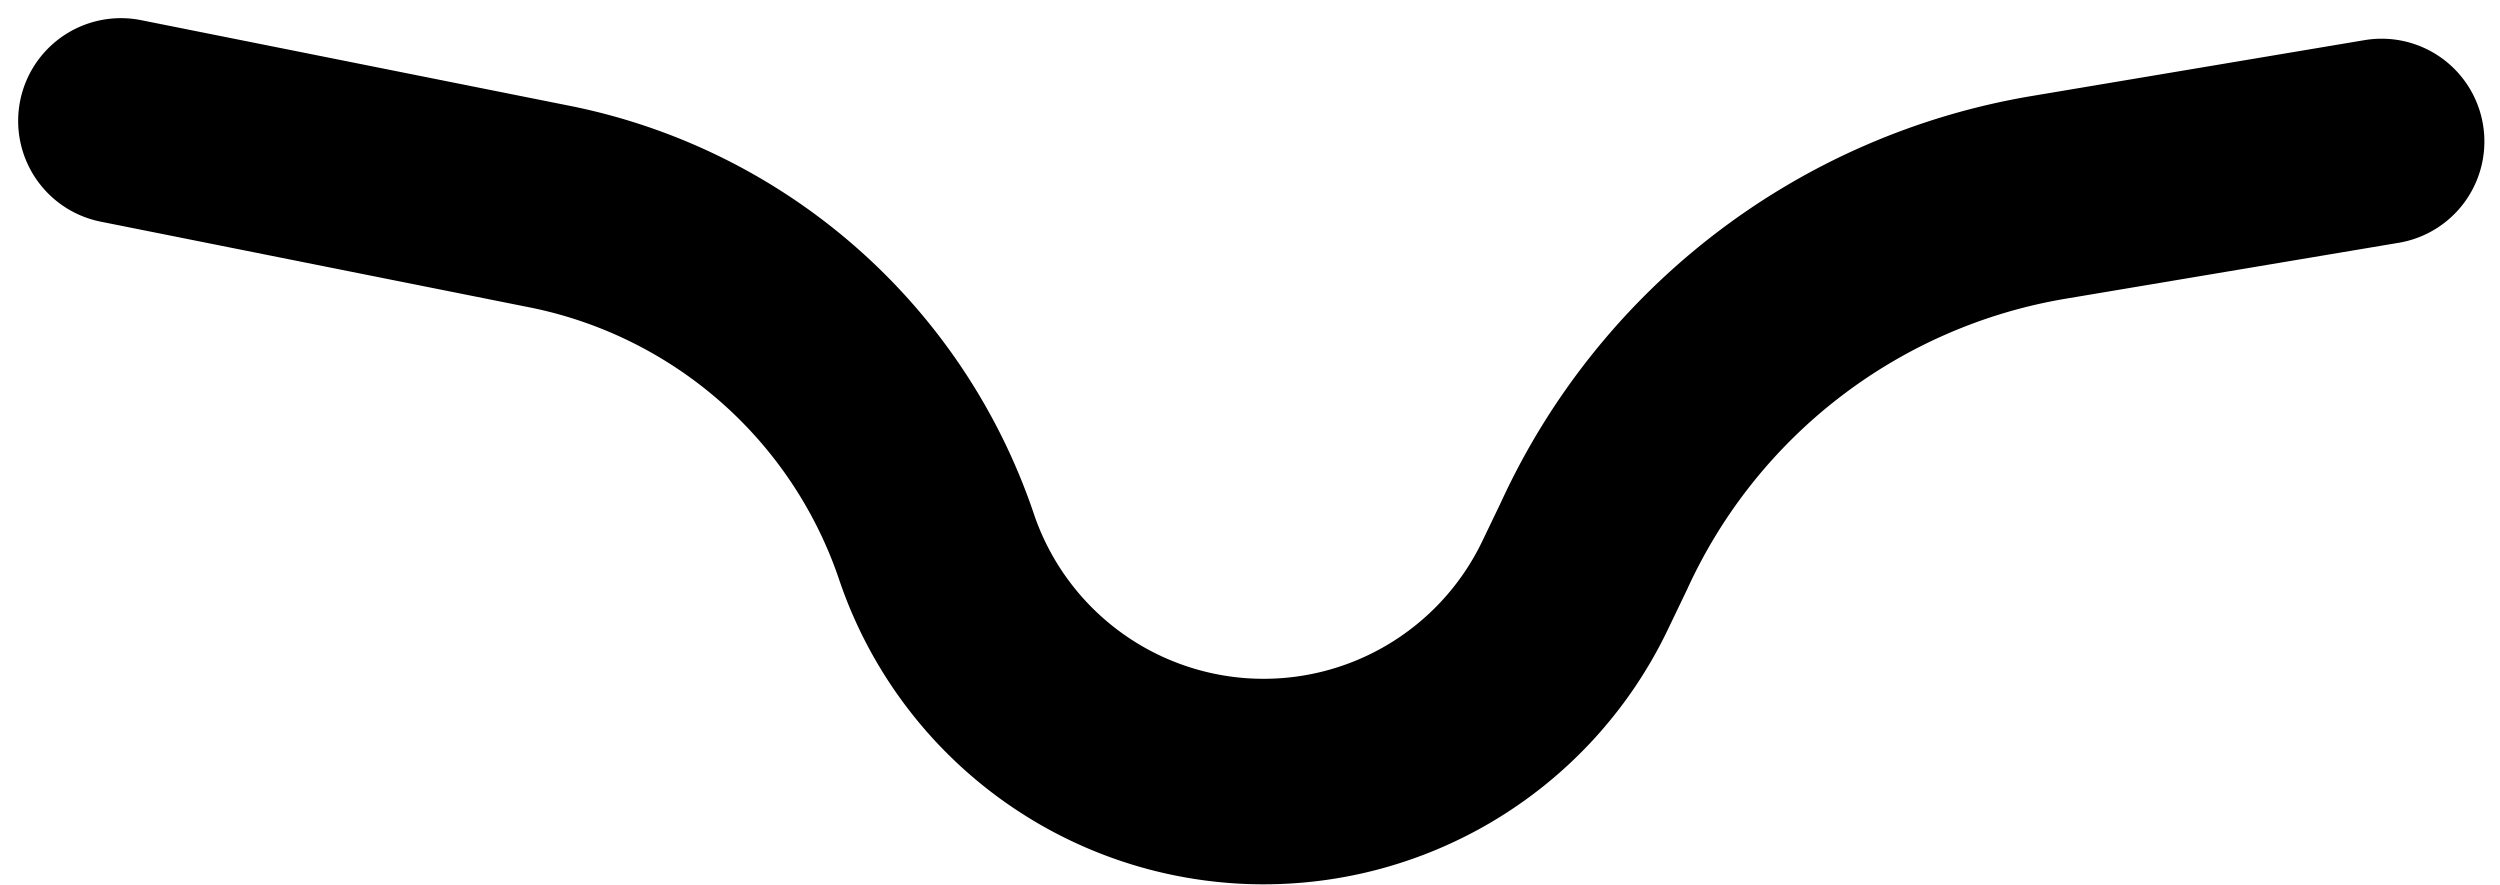
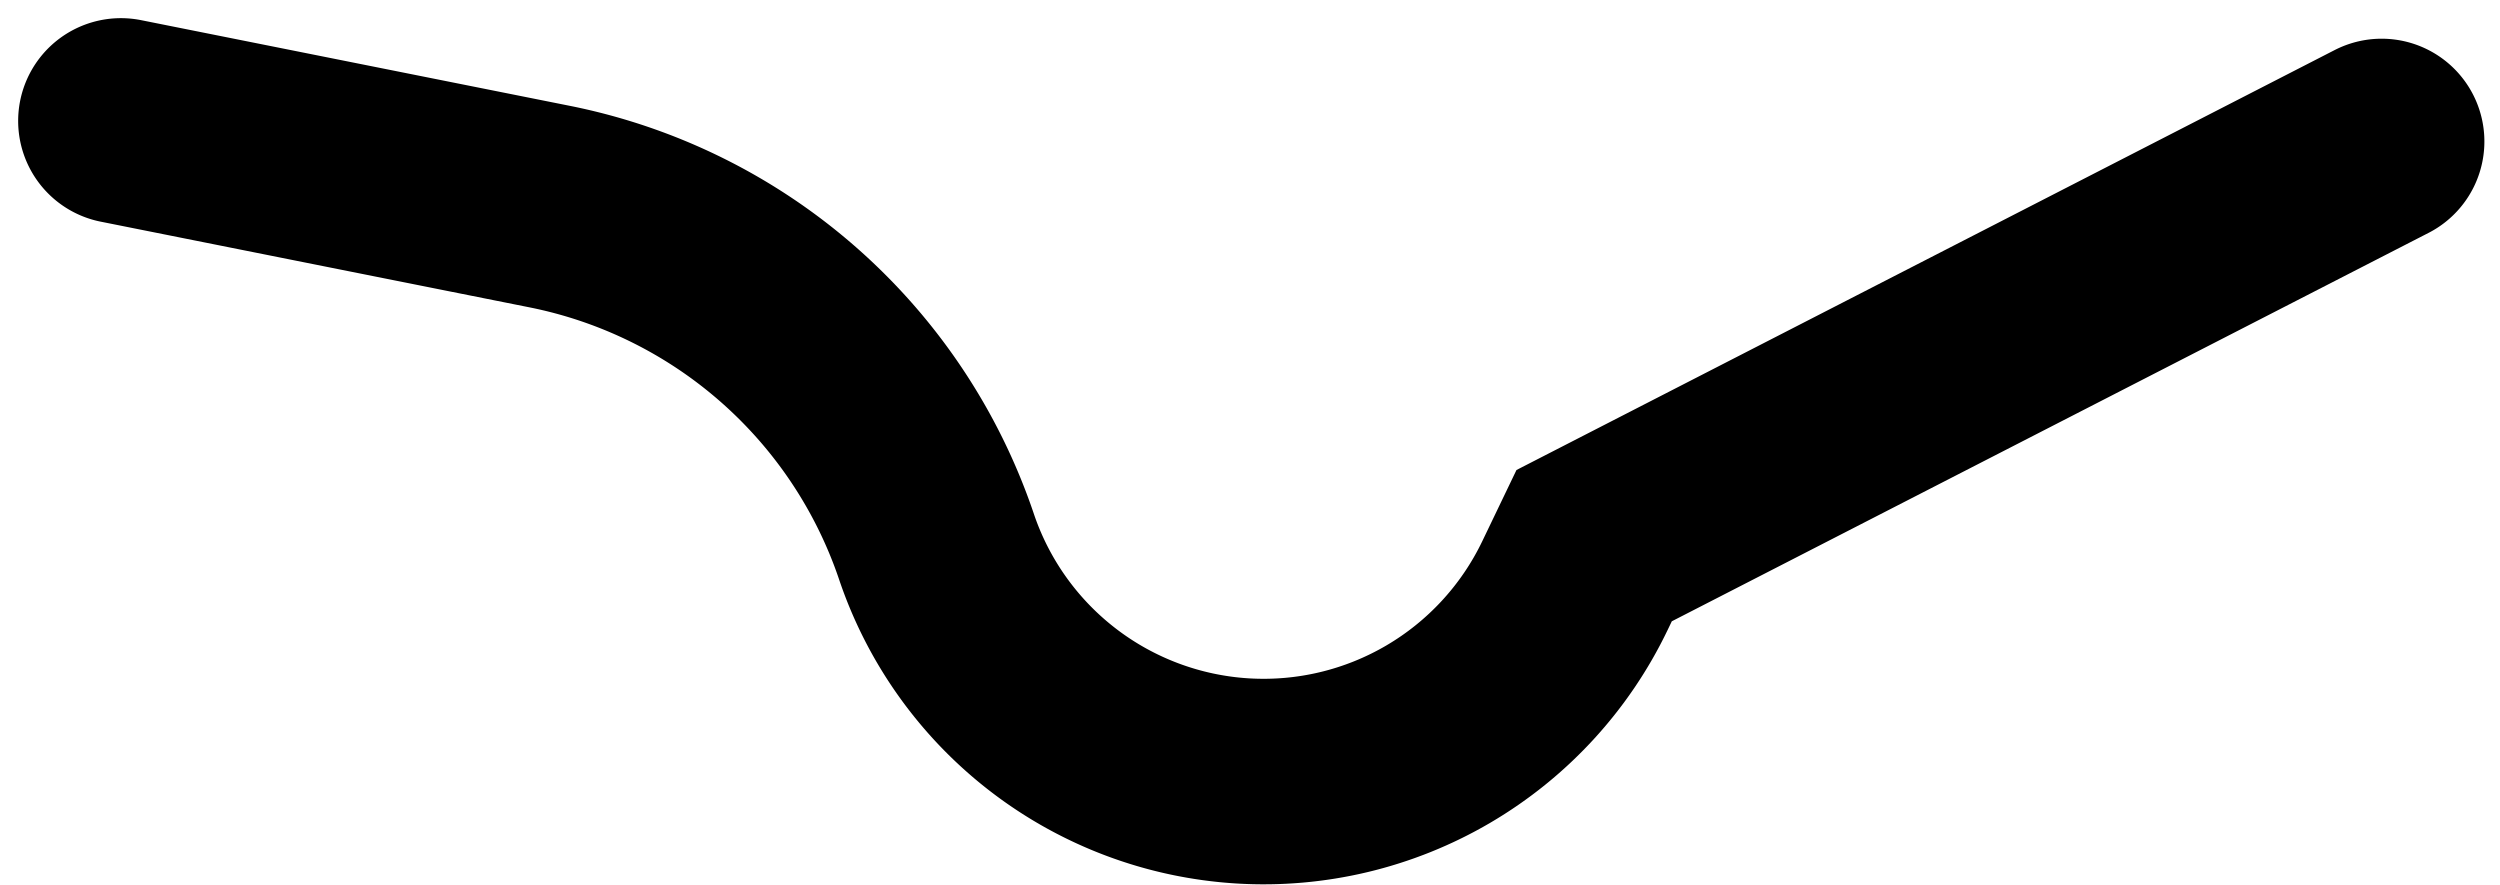
<svg xmlns="http://www.w3.org/2000/svg" data-v-2adbdeb8="" viewBox="0 0 36.493 12.914" height="12.914" width="36.493" class="handlebar-icon">
-   <path id="Vector_11" data-name="Vector 11" d="M2,2,8.26,3.251A7.517,7.517,0,0,1,13.9,8.2h0a5.04,5.04,0,0,0,9.324.585l.281-.585h0a8.924,8.924,0,0,1,6.635-5.084L35,2.3" transform="translate(-0.235 -0.235)" fill="none" stroke="#000" stroke-linecap="round" stroke-width="3" />
+   <path id="Vector_11" data-name="Vector 11" d="M2,2,8.26,3.251A7.517,7.517,0,0,1,13.9,8.2h0a5.04,5.04,0,0,0,9.324.585l.281-.585h0L35,2.3" transform="translate(-0.235 -0.235)" fill="none" stroke="#000" stroke-linecap="round" stroke-width="3" />
</svg>